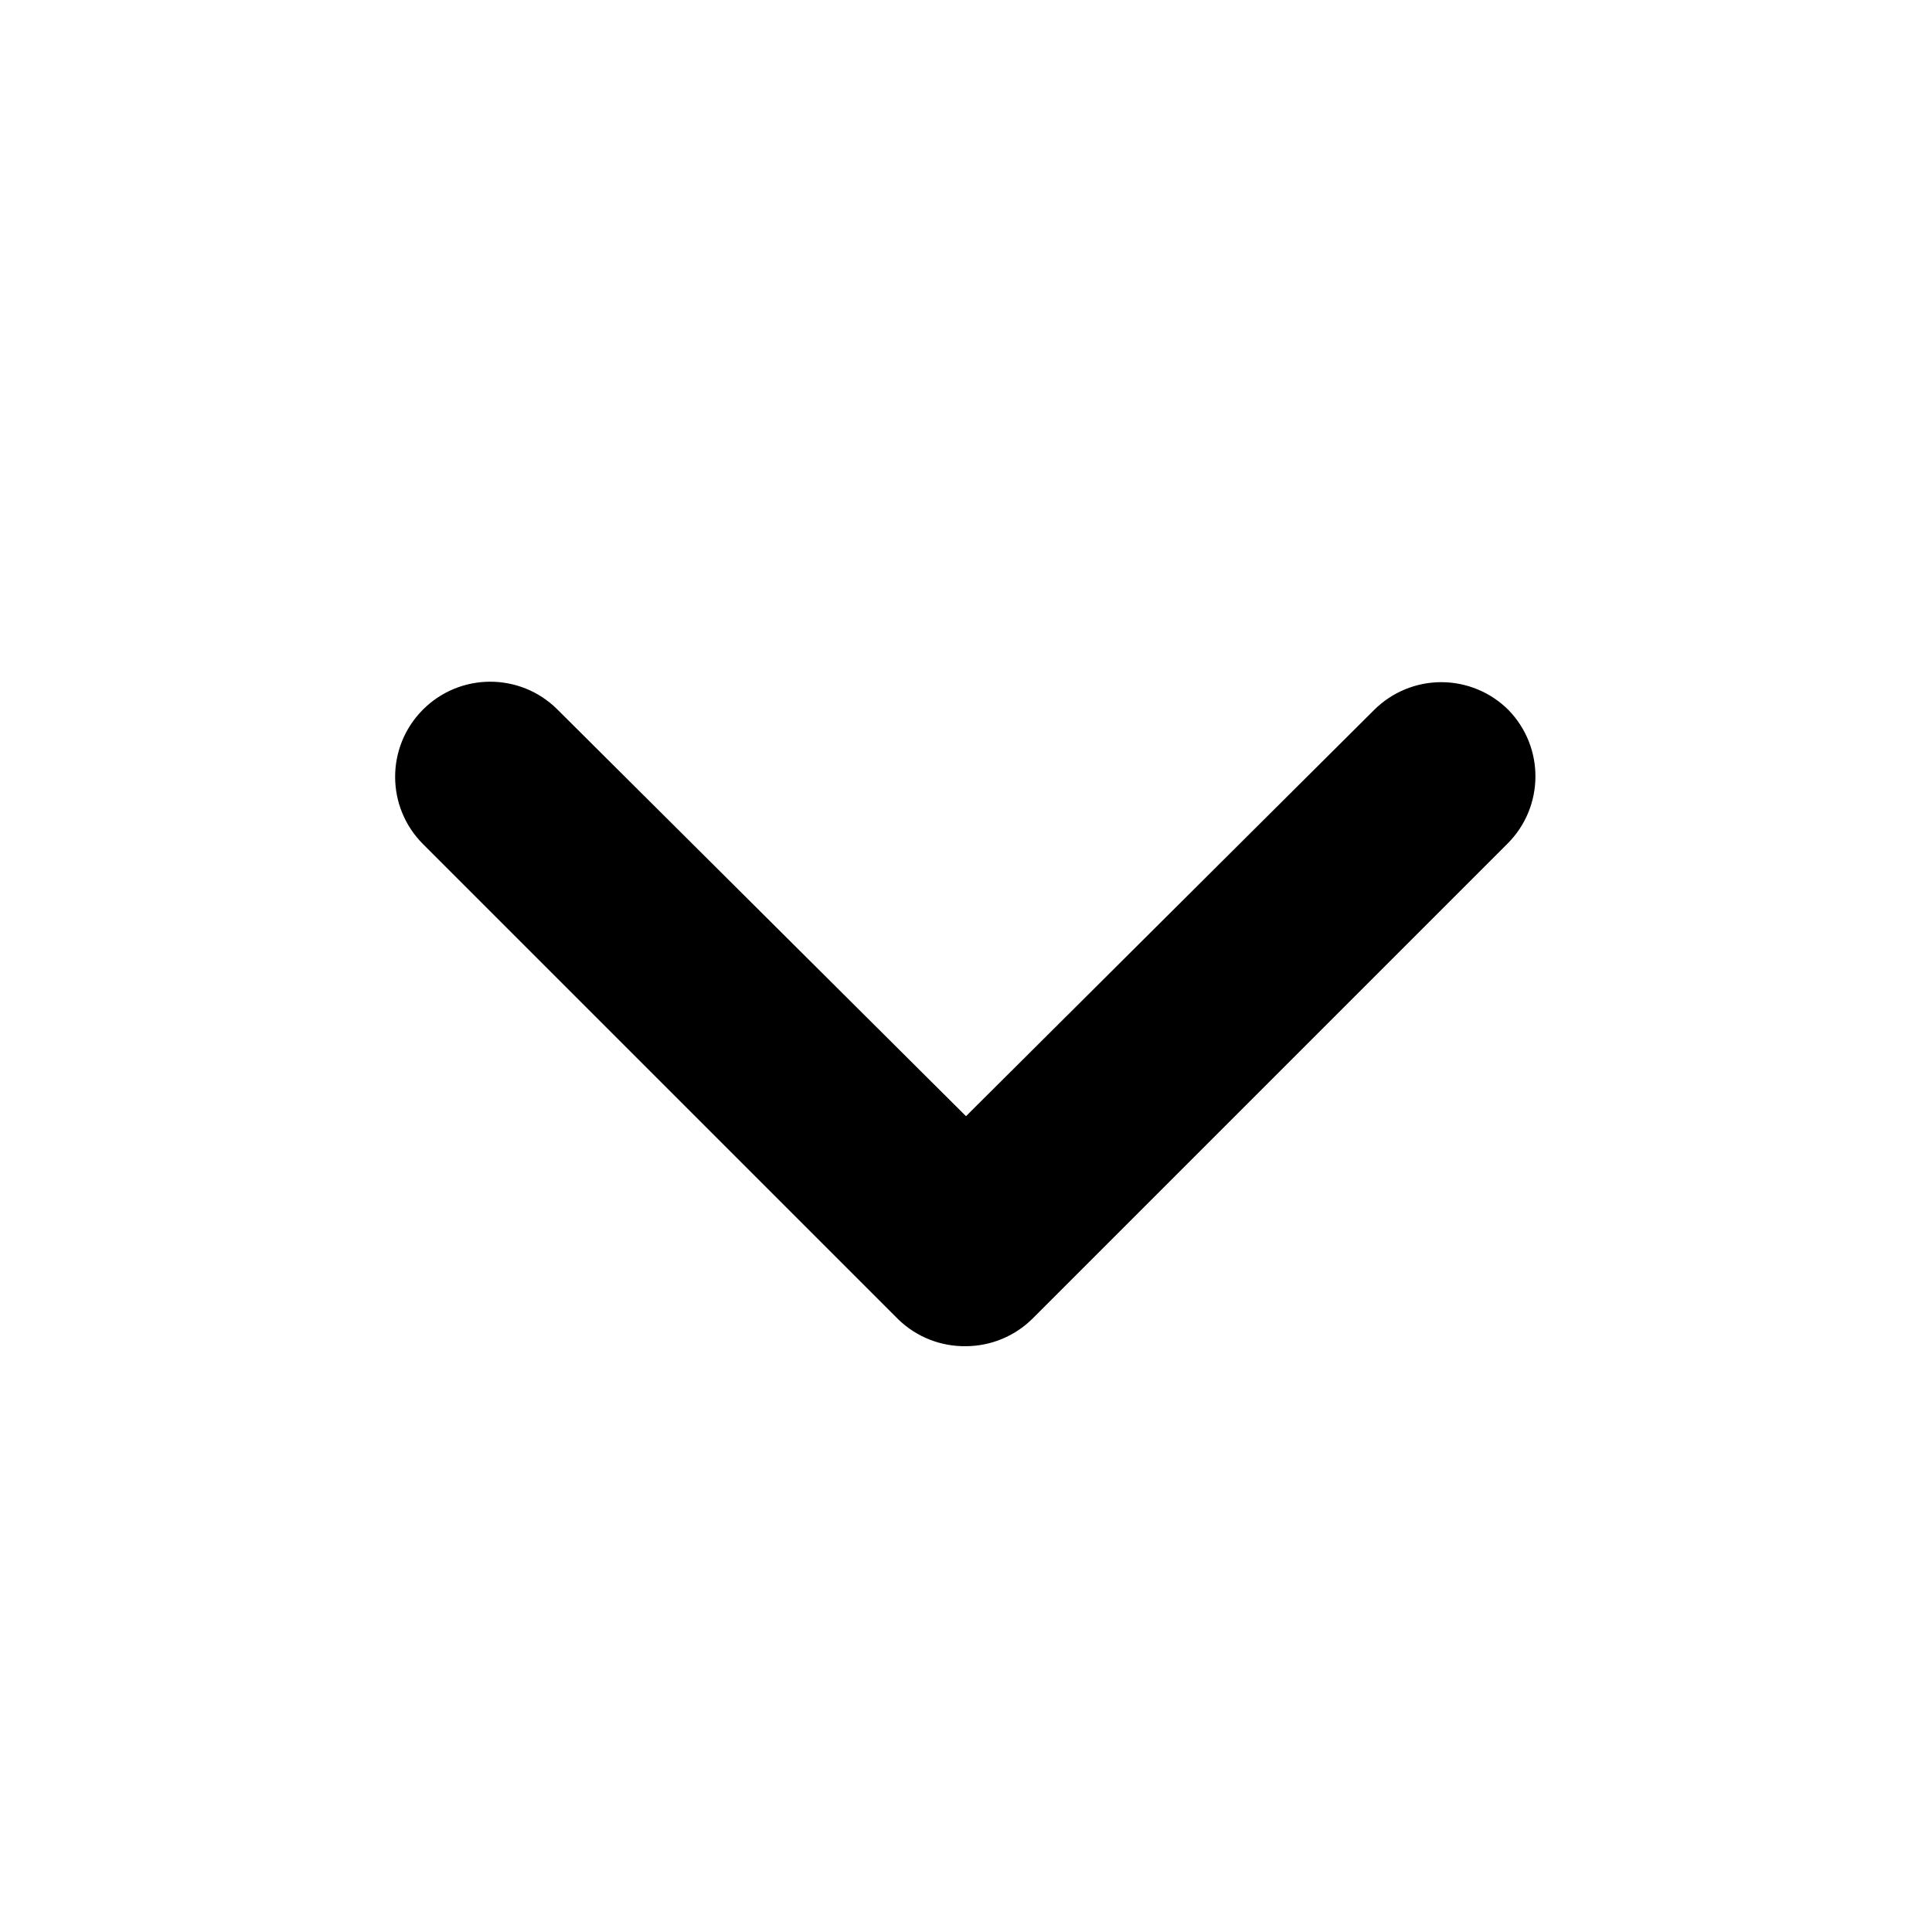
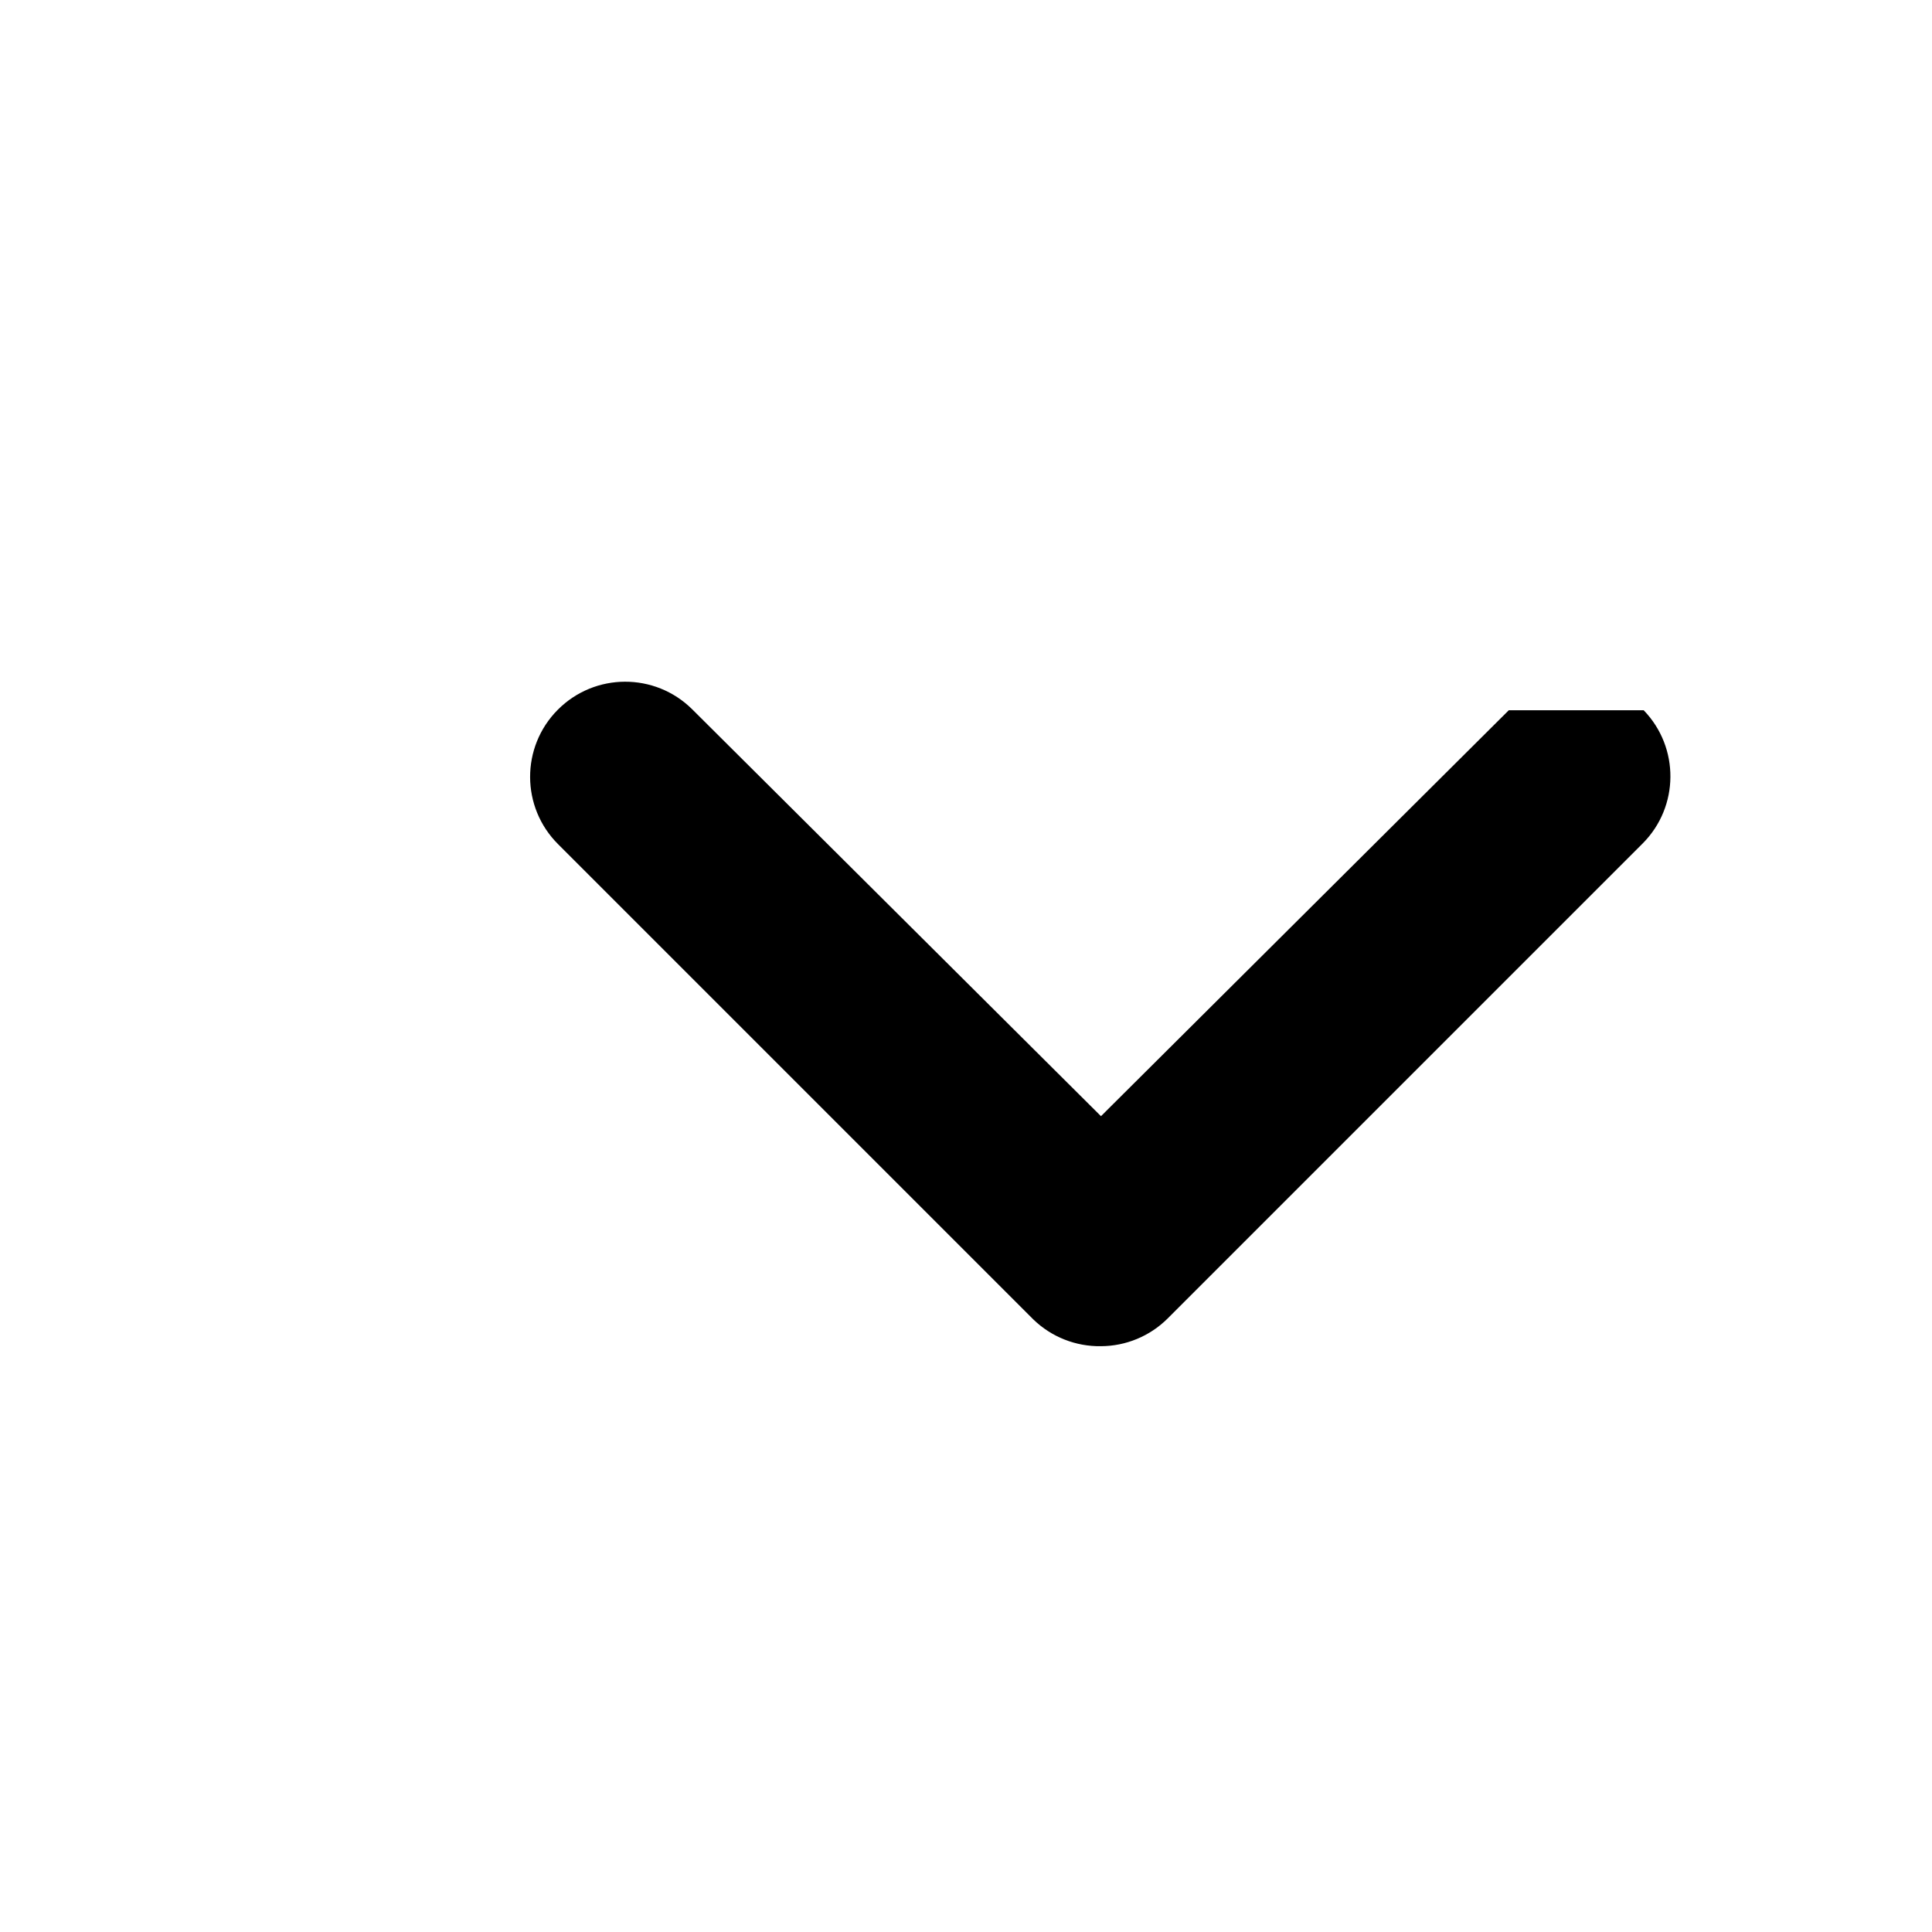
<svg xmlns="http://www.w3.org/2000/svg" fill="#000000" width="800px" height="800px" version="1.1" viewBox="144 144 512 512">
-   <path d="m543.84 332.23c-4.731-4.766-11.168-7.449-17.887-7.449-6.715 0-13.152 2.684-17.883 7.449l-108.07 107.57-108.32-107.82c-9.879-9.809-25.836-9.75-35.645 0.125-9.809 9.879-9.754 25.836 0.125 35.645l125.95 125.95c4.793 4.625 11.227 7.16 17.887 7.055 6.606-0.027 12.941-2.652 17.633-7.305l125.95-125.95c9.668-9.727 9.781-25.402 0.25-35.27z" fill-rule="evenodd" />
+   <path d="m543.84 332.23l-108.07 107.57-108.32-107.82c-9.879-9.809-25.836-9.75-35.645 0.125-9.809 9.879-9.754 25.836 0.125 35.645l125.95 125.95c4.793 4.625 11.227 7.16 17.887 7.055 6.606-0.027 12.941-2.652 17.633-7.305l125.95-125.95c9.668-9.727 9.781-25.402 0.25-35.27z" fill-rule="evenodd" />
</svg>